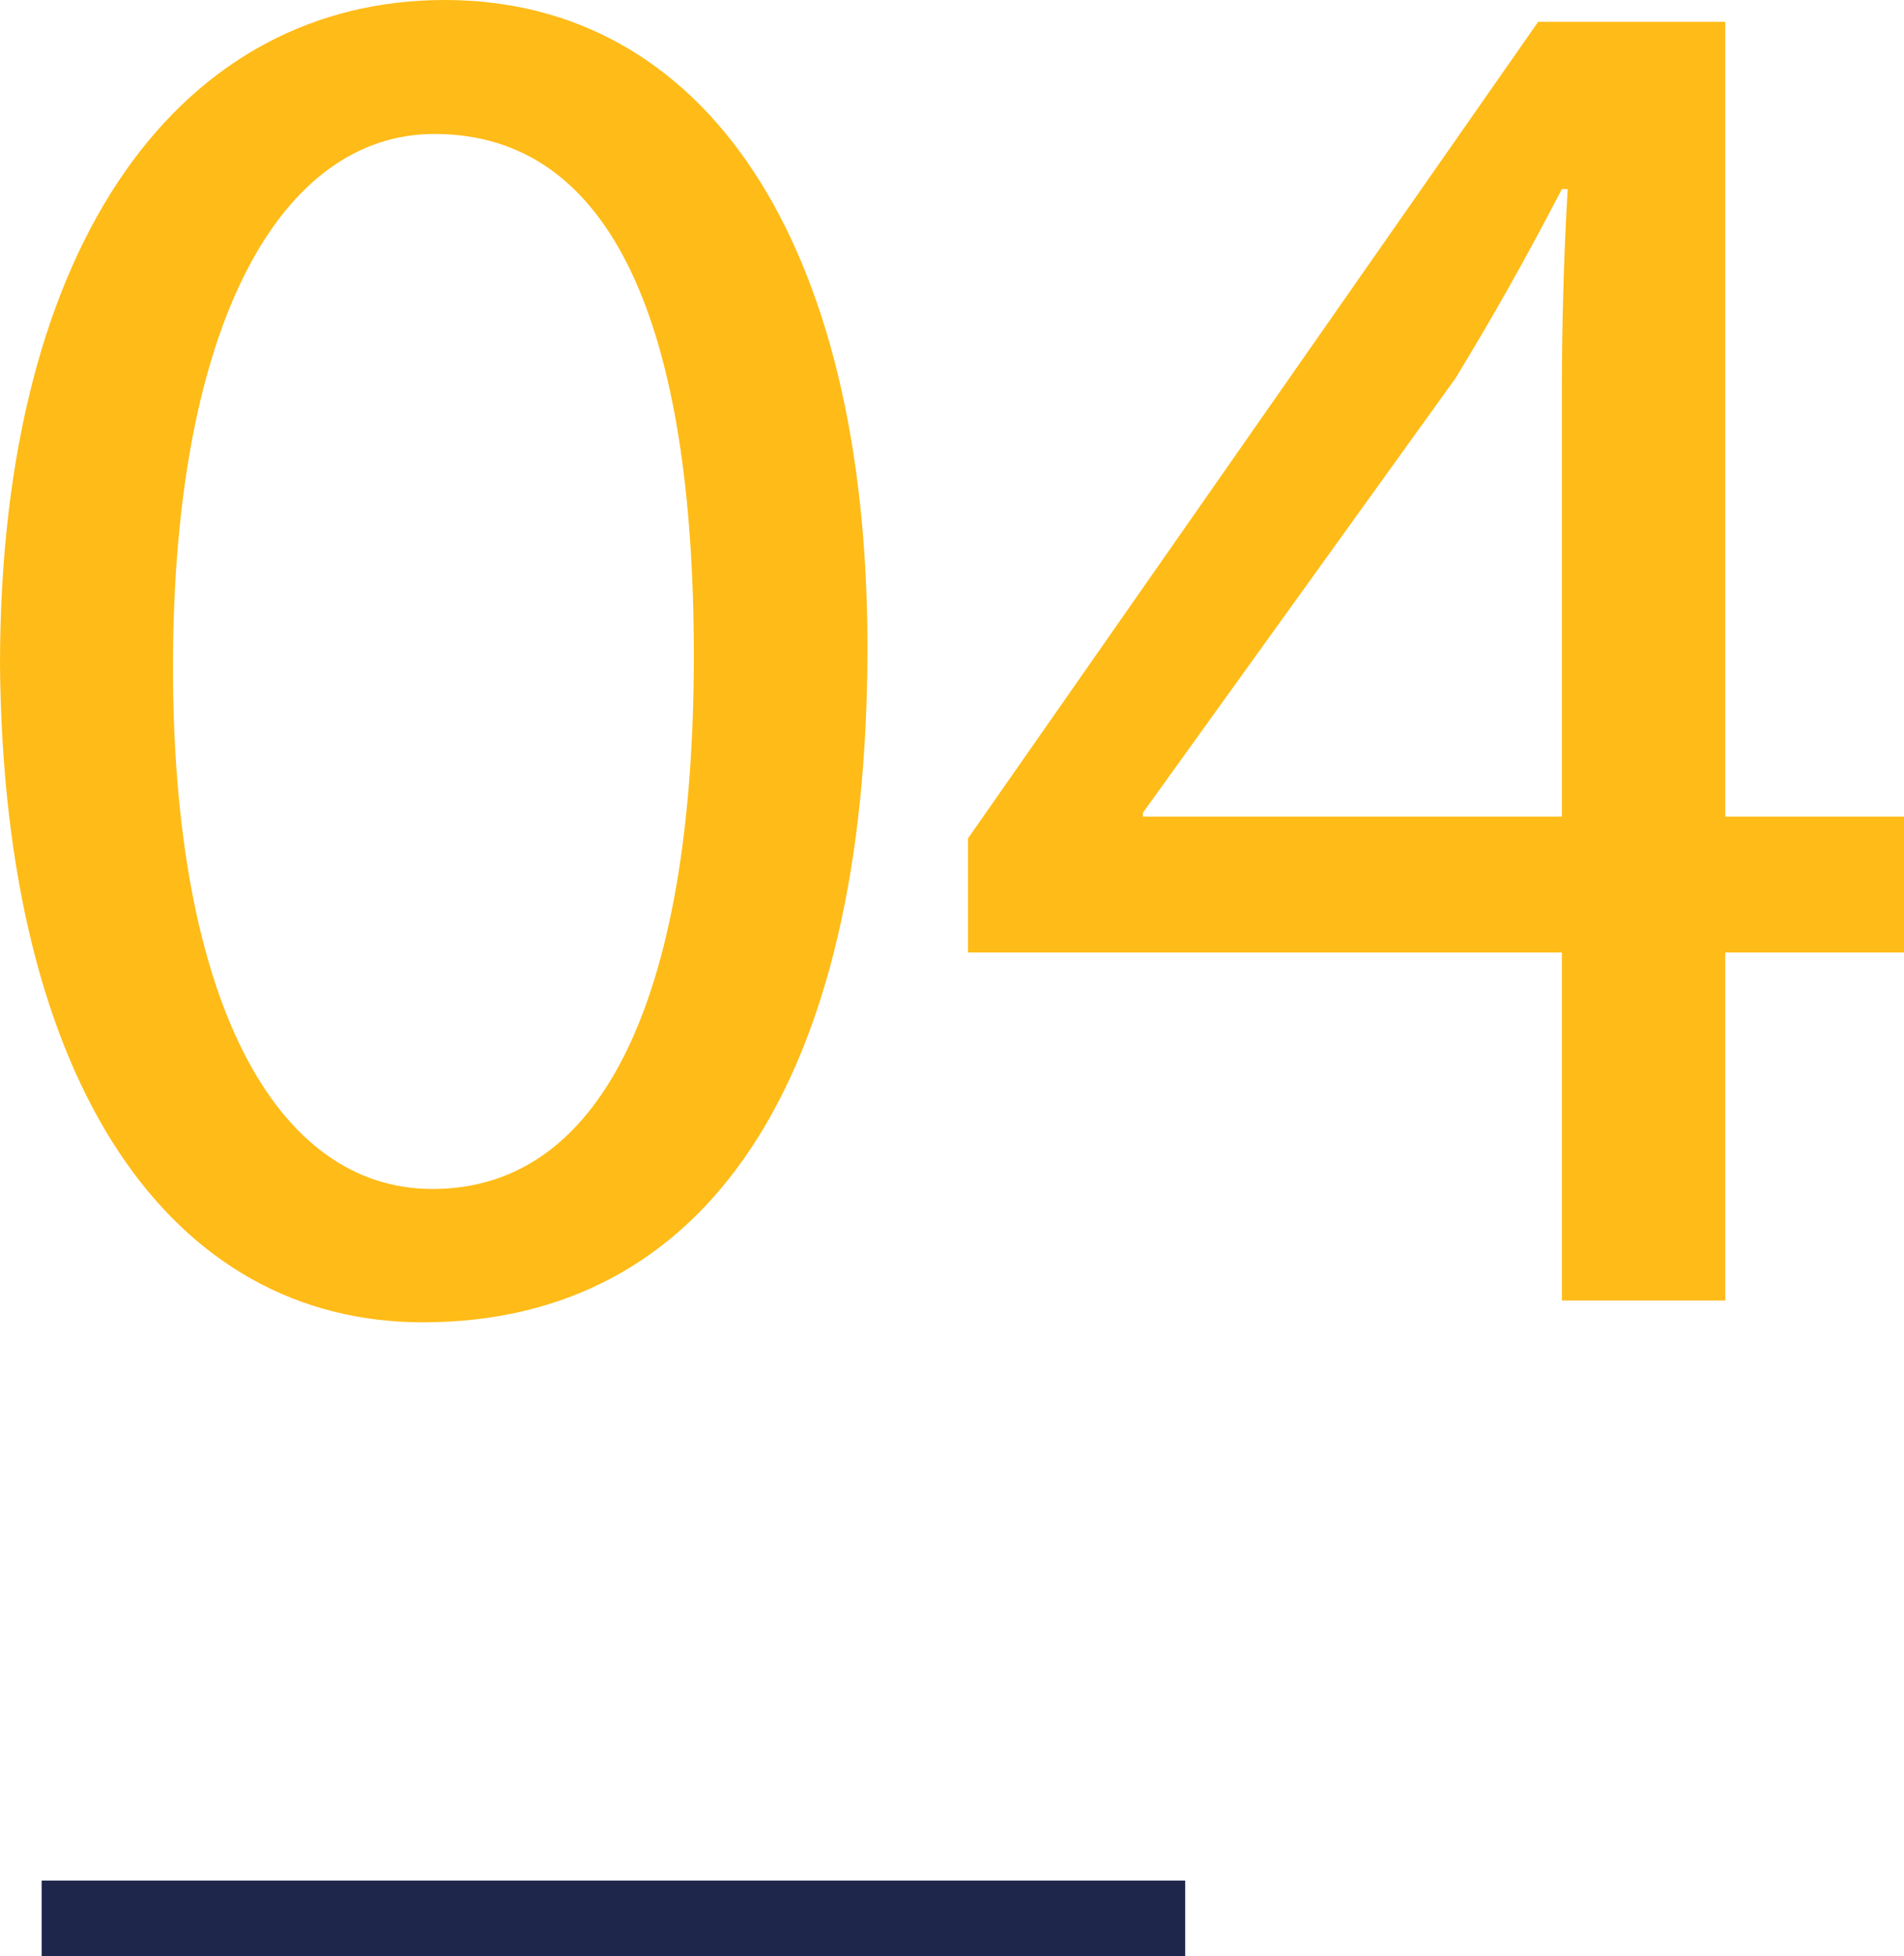
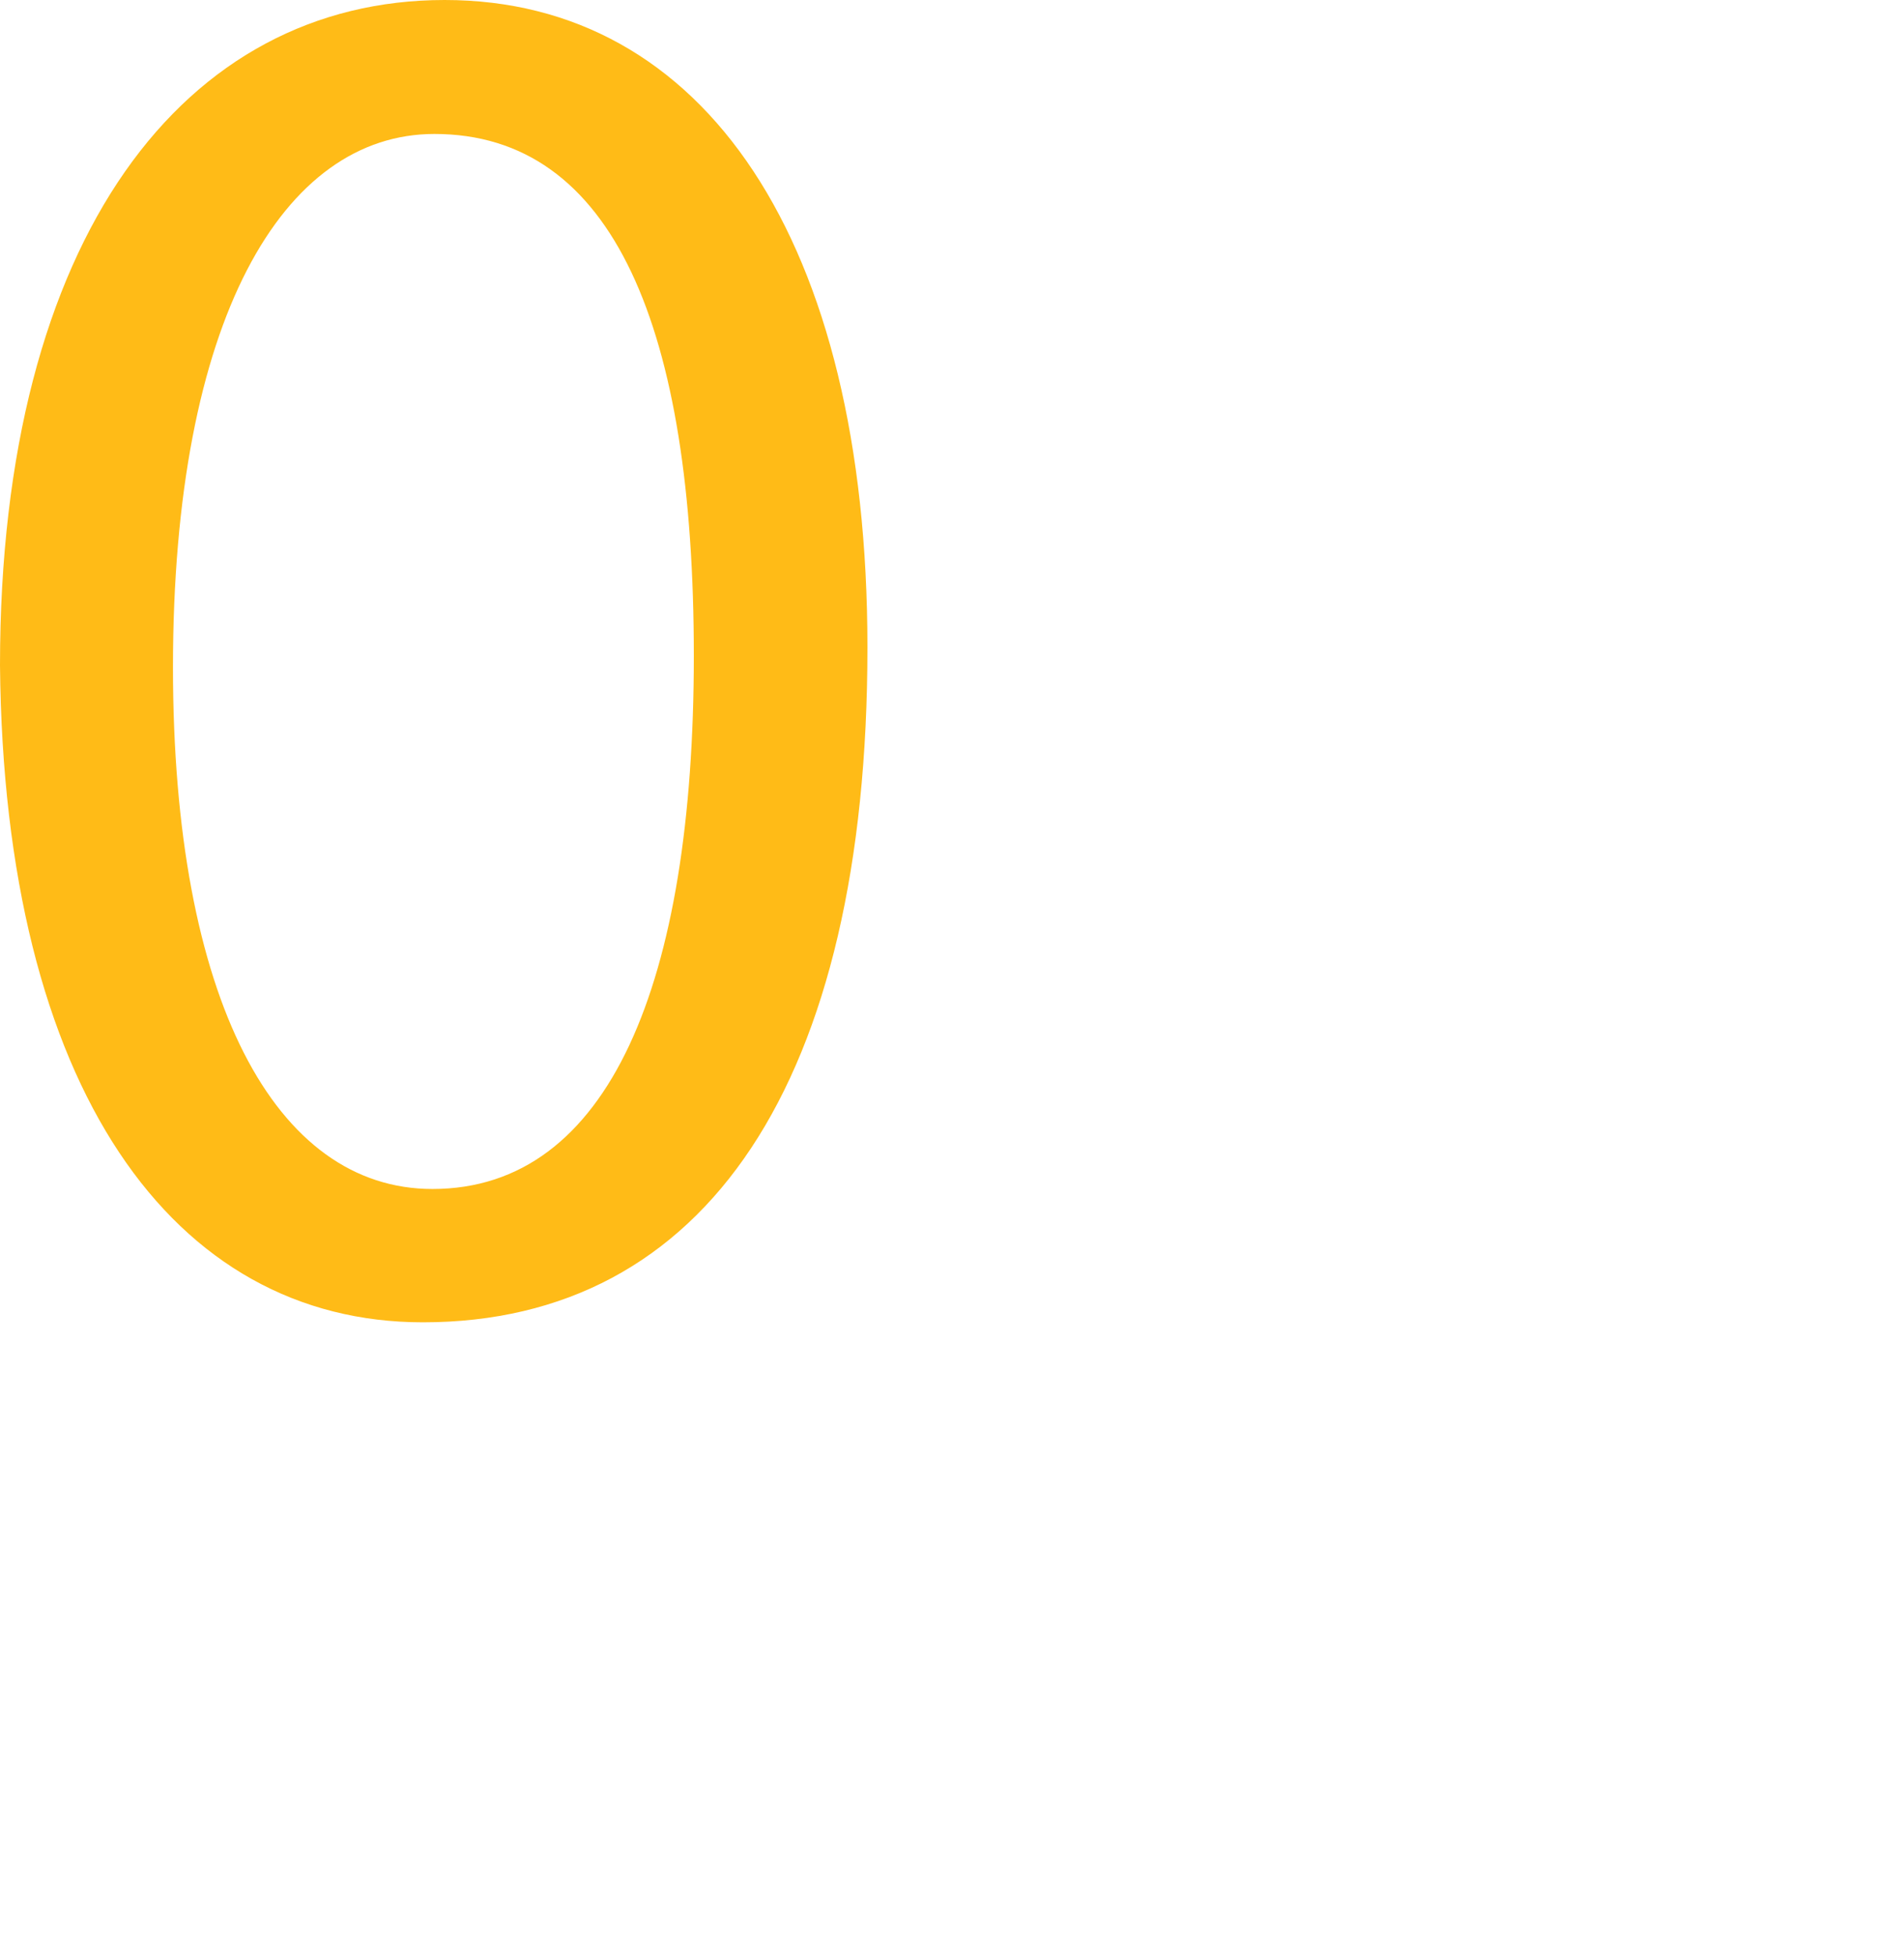
<svg xmlns="http://www.w3.org/2000/svg" id="_レイヤー_2" data-name="レイヤー 2" viewBox="0 0 29.72 30.52">
  <defs>
    <style>
      .cls-1 {
        fill: #1f264b;
      }

      .cls-2 {
        fill: #ffbb17;
      }
    </style>
  </defs>
  <g id="_レイヤー_1-2" data-name="レイヤー 1">
    <path class="cls-2" d="M13.54,10.1c0,6.78-2.52,10.53-6.94,10.53C2.7,20.63.06,16.98,0,10.38,0,3.68,2.89,0,6.94,0s6.6,3.75,6.6,10.1ZM2.7,10.41c0,5.19,1.6,8.14,4.05,8.14,2.76,0,4.08-3.22,4.08-8.32S9.58,2.09,6.78,2.09c-2.36,0-4.08,2.89-4.08,8.32Z" />
-     <path class="cls-2" d="M24.38,20.29v-5.43h-9.27v-1.78L24.01.34h2.92v12.4h2.79v2.12h-2.79v5.43h-2.55ZM24.38,12.74v-6.66c0-1.04.03-2.09.09-3.13h-.09c-.61,1.17-1.1,2.03-1.66,2.95l-4.88,6.78v.06h6.54Z" />
-     <rect class="cls-1" x=".65" y="29.34" width="17.85" height="1.18" />
  </g>
</svg>